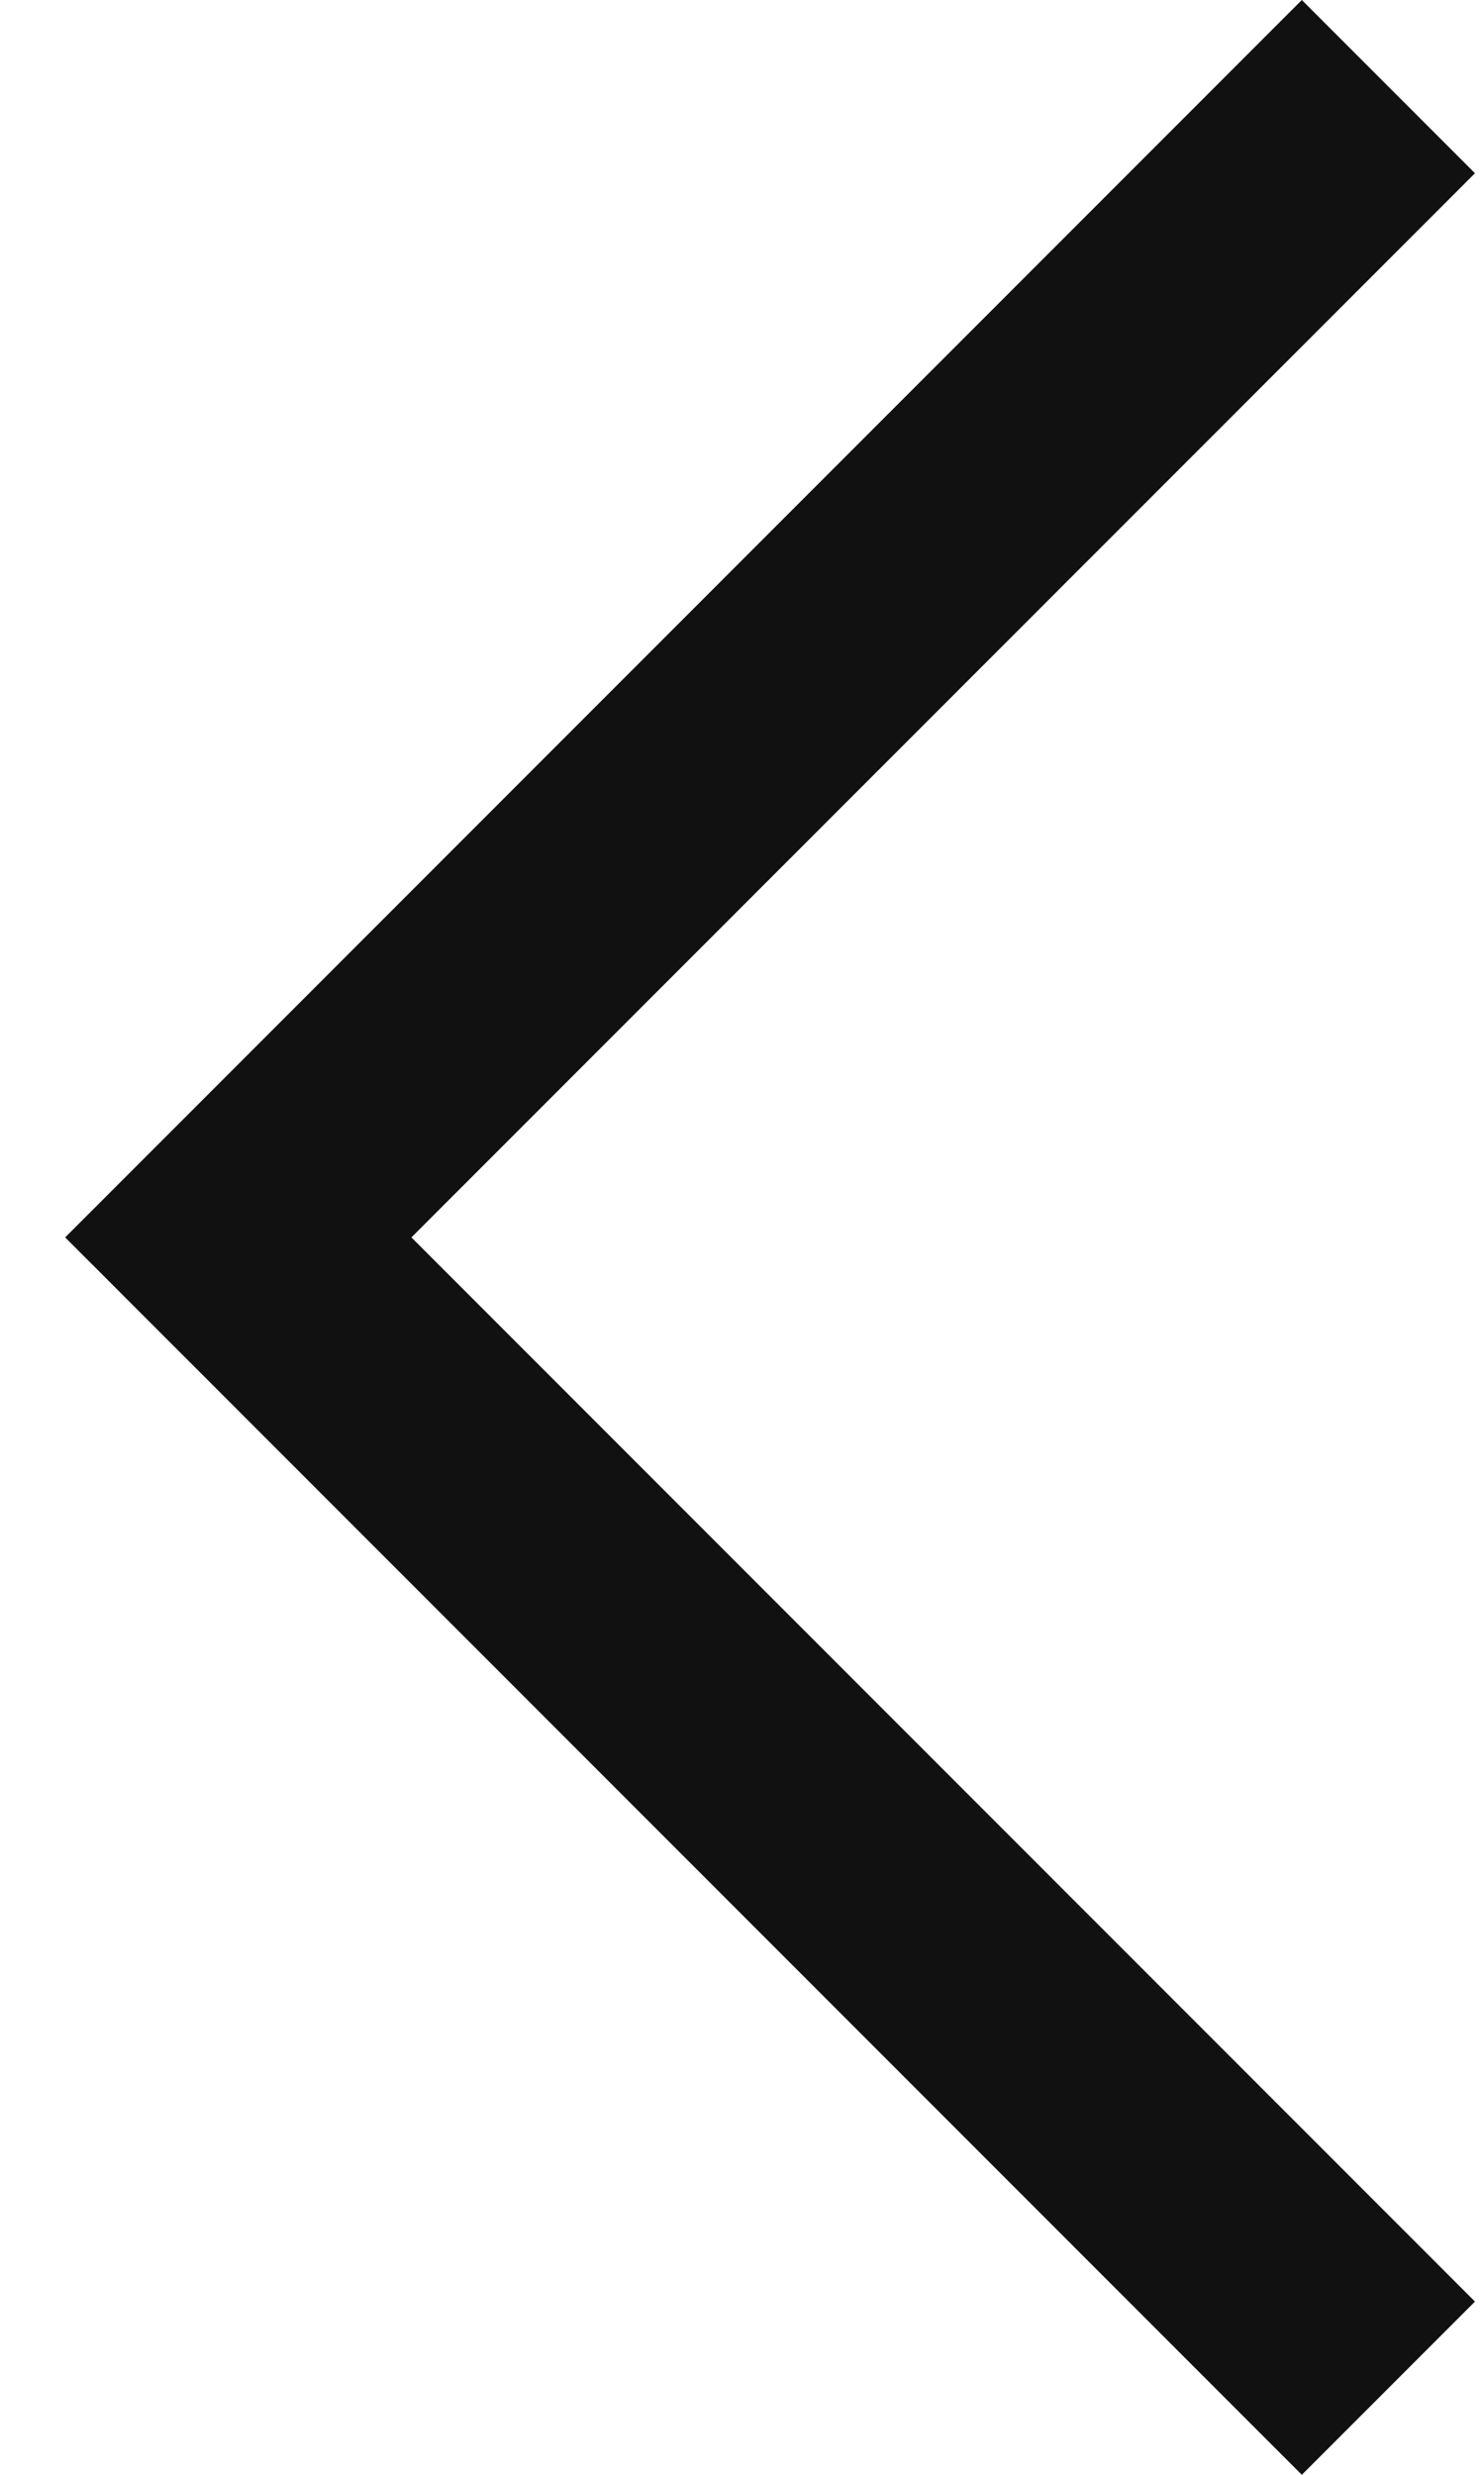
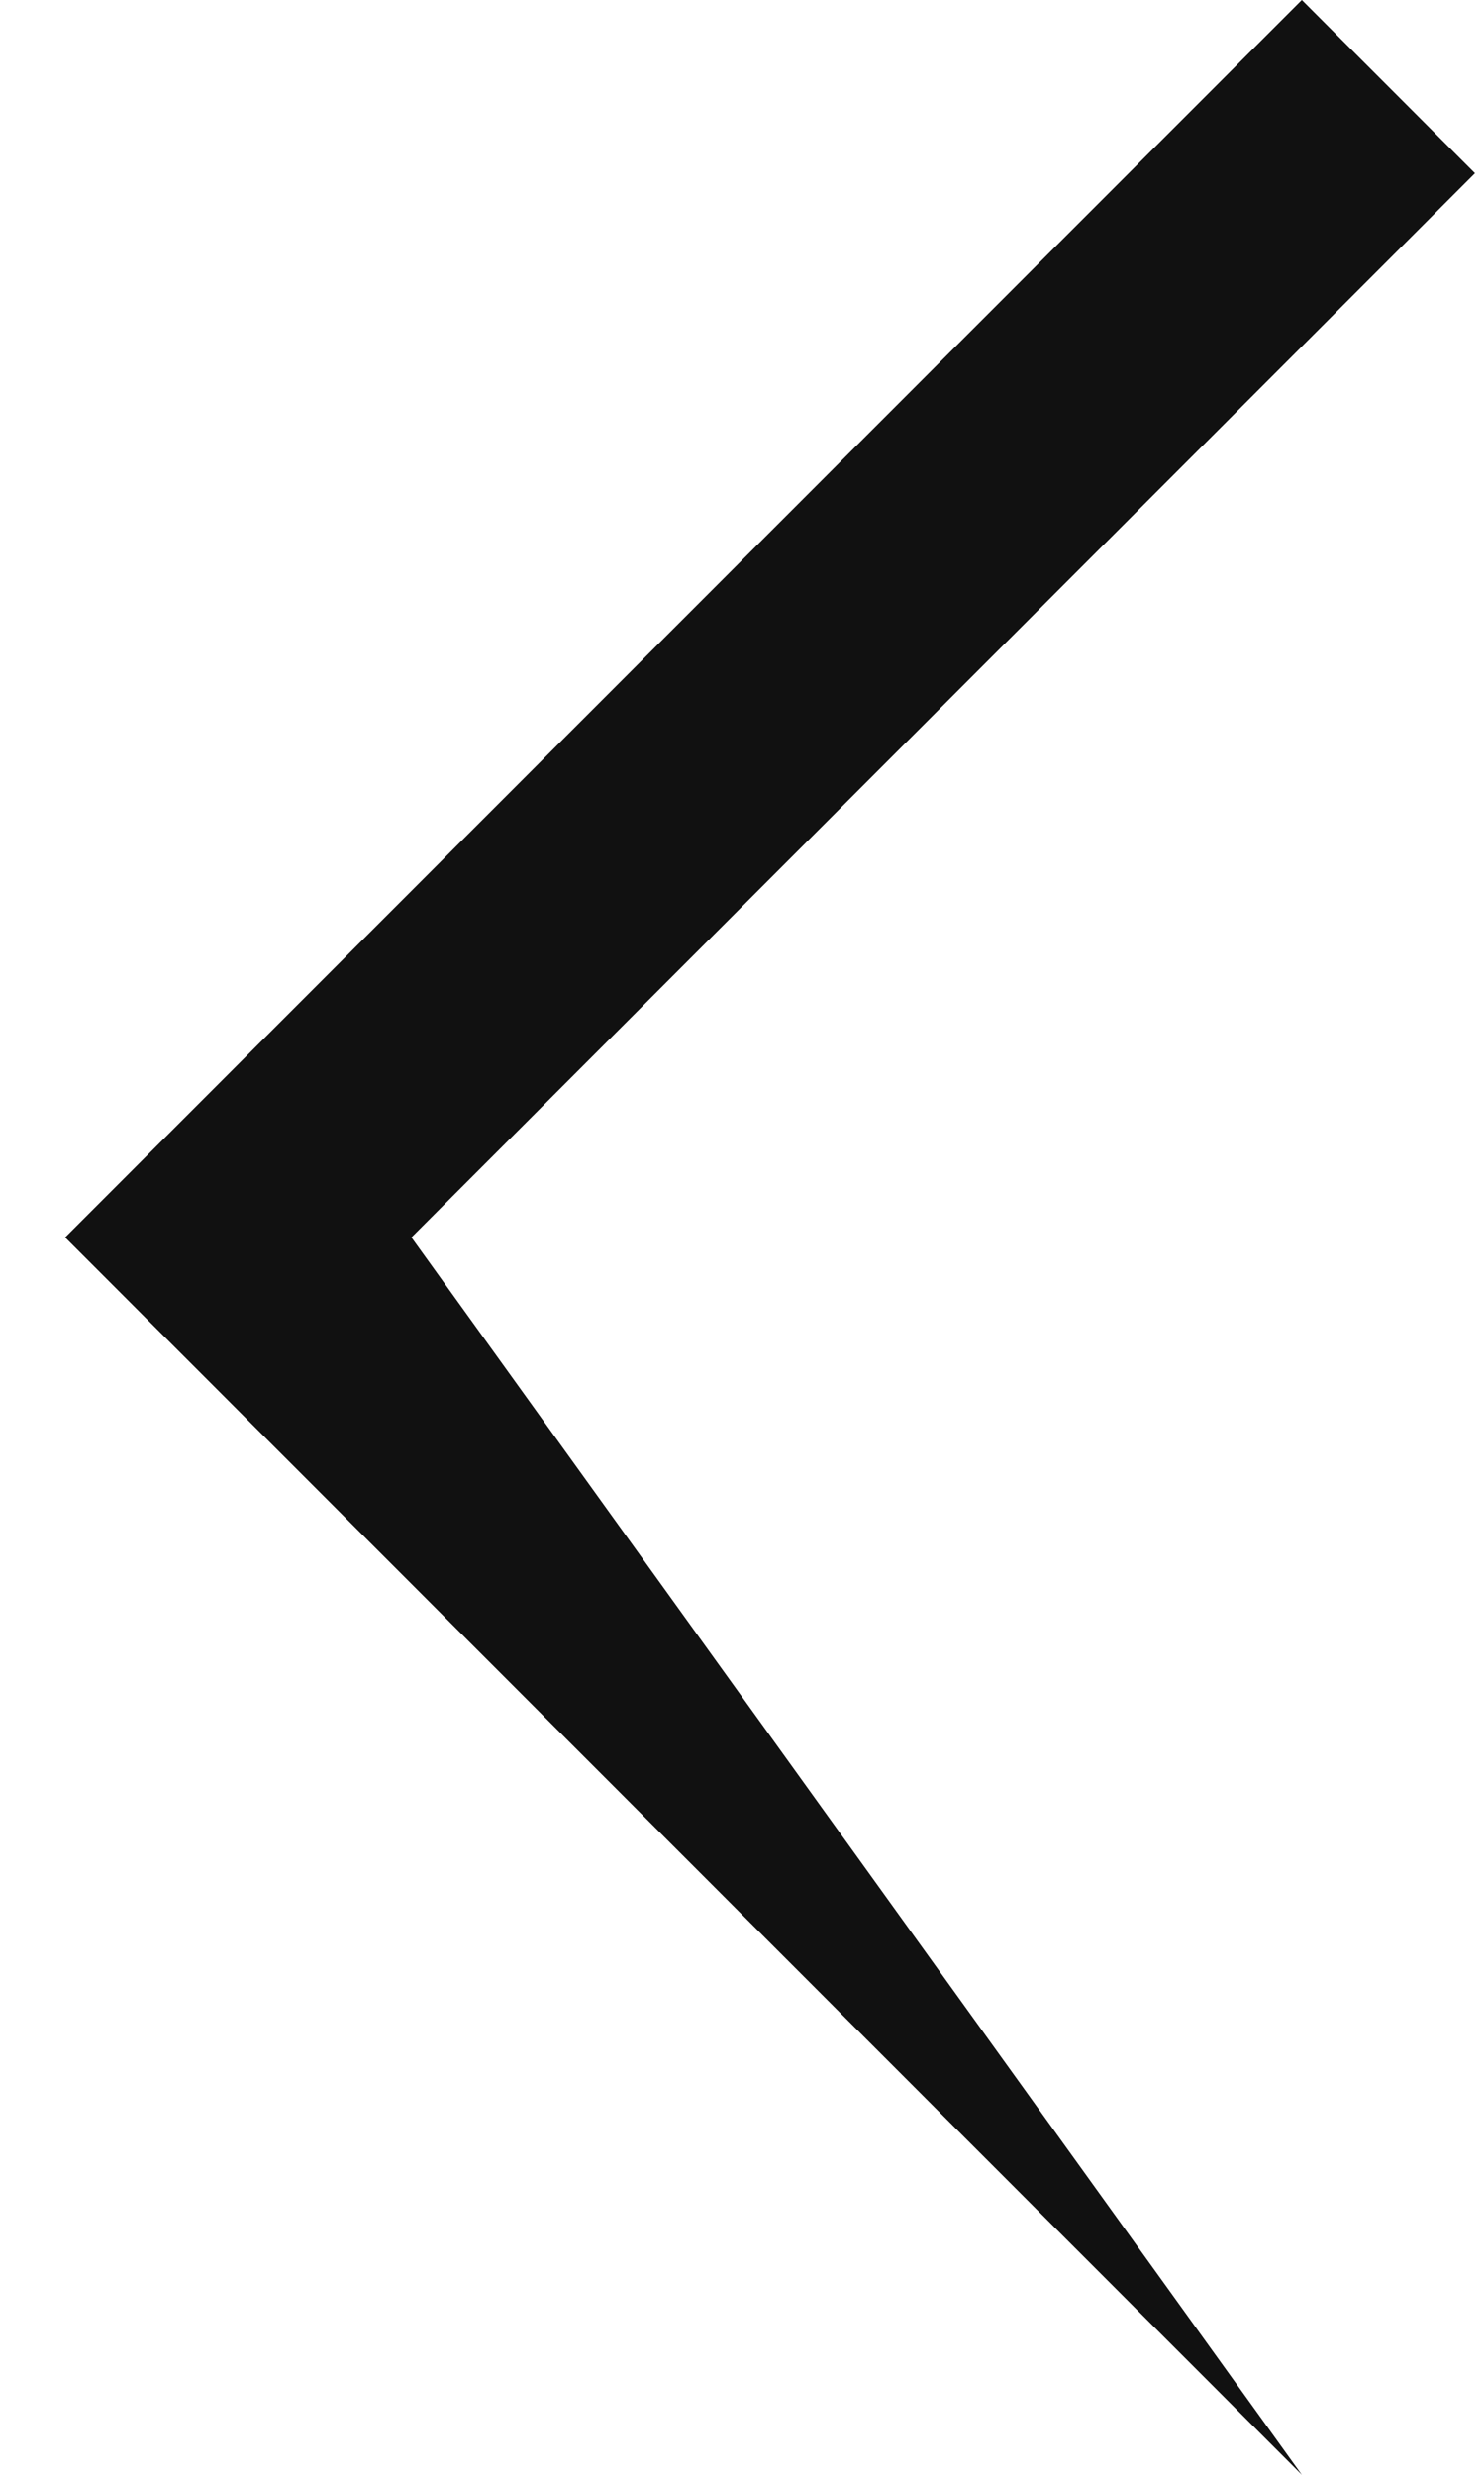
<svg xmlns="http://www.w3.org/2000/svg" width="12" height="20" viewBox="0 0 12 20" fill="none">
-   <path d="M0.527 10L10.527 0L11.927 1.4L3.327 10L11.927 18.6L10.527 20L0.527 10Z" fill="#111111" />
+   <path d="M0.527 10L10.527 0L11.927 1.4L3.327 10L10.527 20L0.527 10Z" fill="#111111" />
</svg>